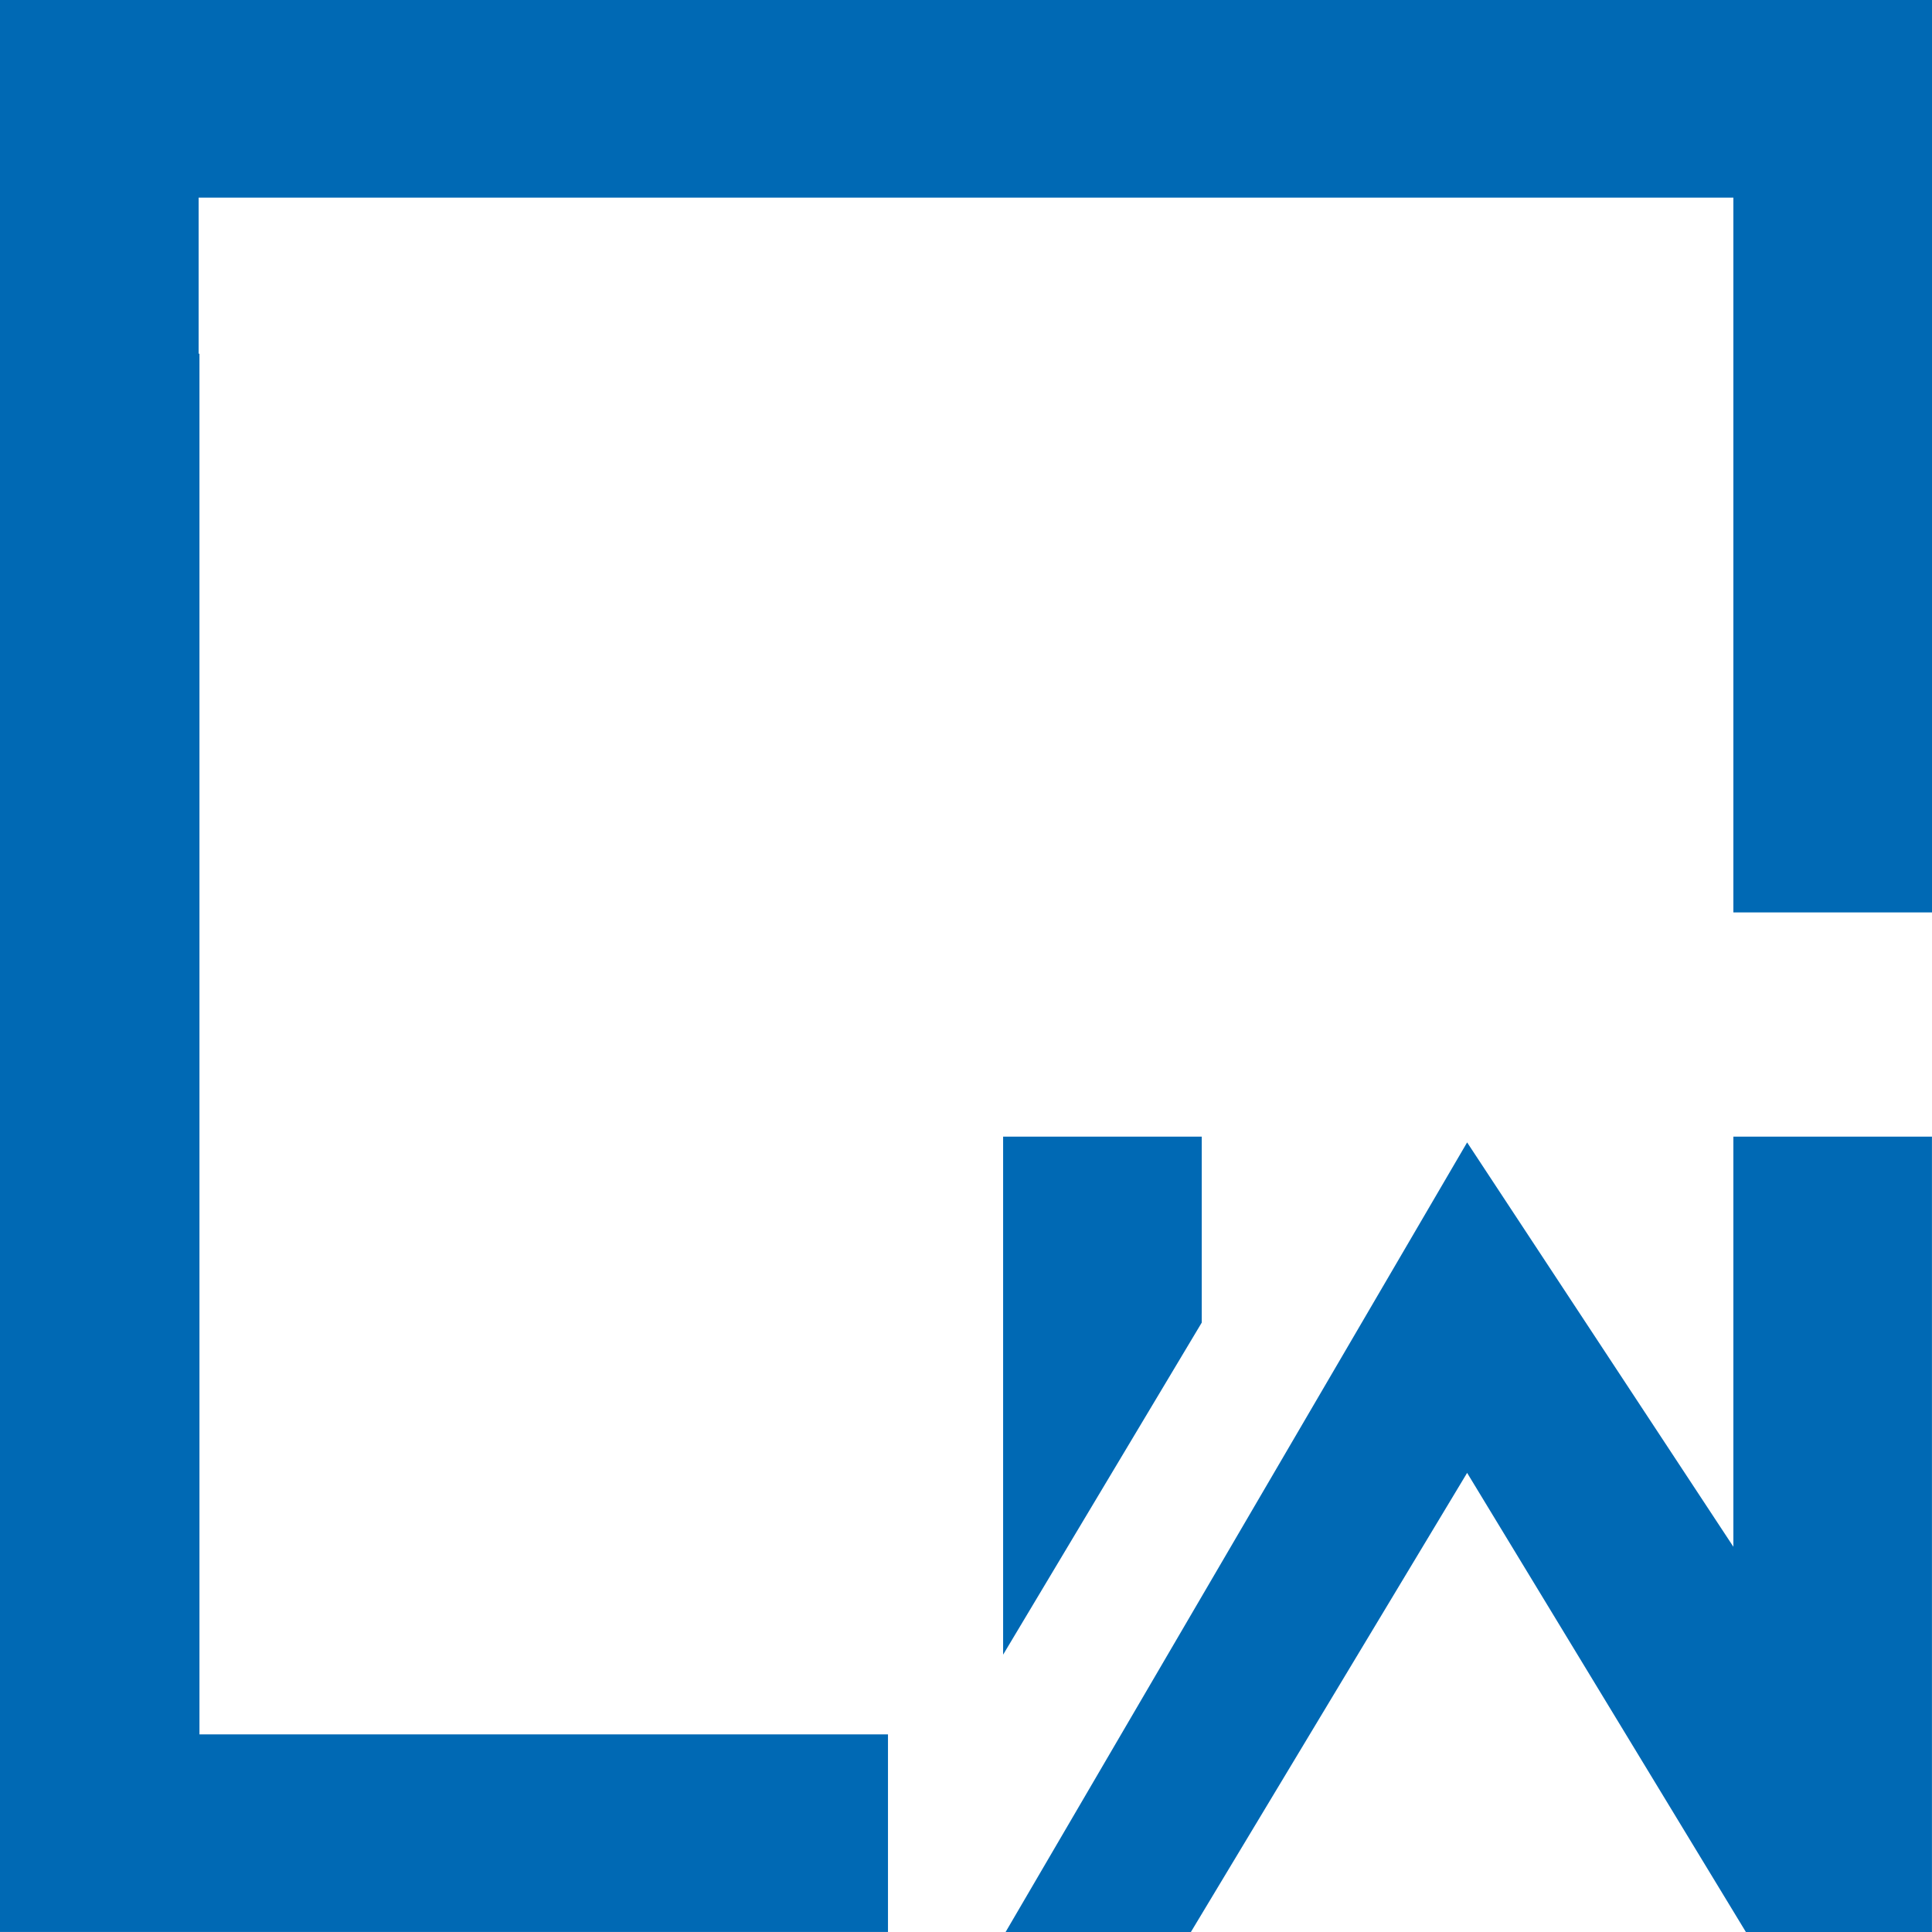
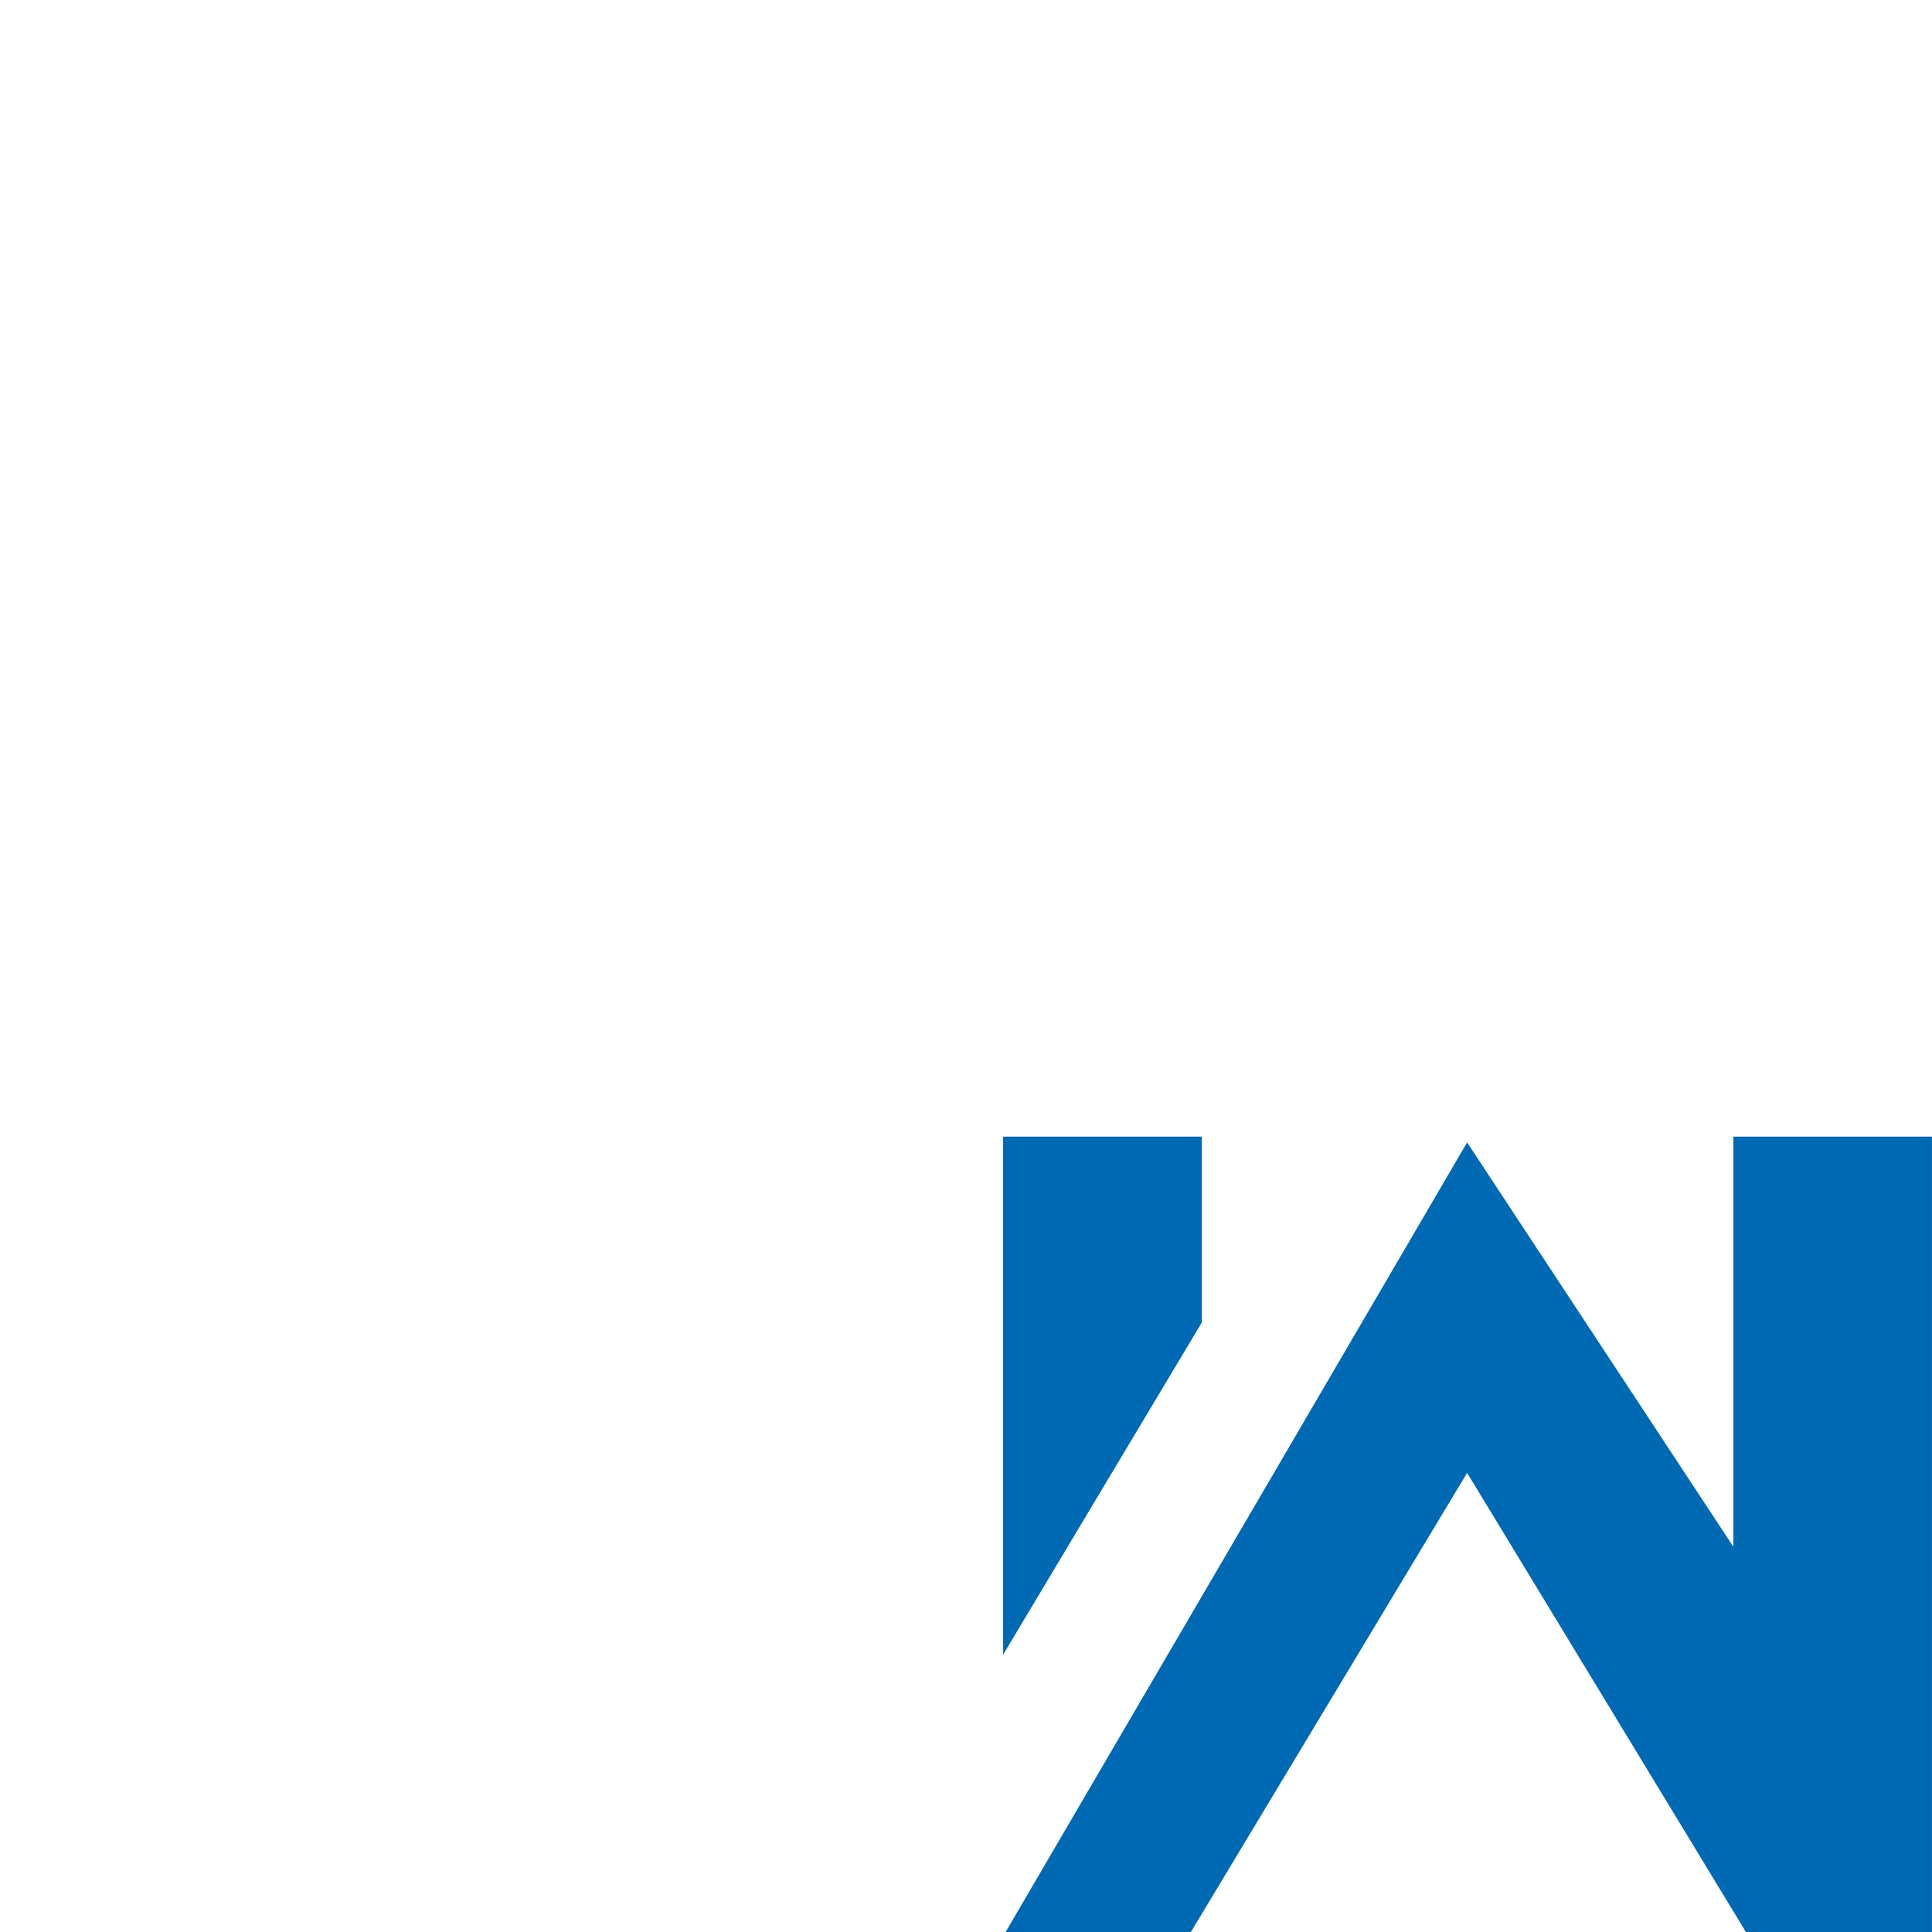
<svg xmlns="http://www.w3.org/2000/svg" width="42" height="42" viewBox="0 0 42 42" fill="none">
  <path d="M26.125 28.752V24.709H21.807V35.971" fill="#0069B4" />
  <path d="M37.682 24.709V33.625L31.894 24.835L21.861 42H25.889L31.894 32.019L37.954 42H41.999V24.709H37.682Z" fill="#0069B4" />
-   <path d="M42 0H37.682H12.137H0V4.296V32.361V32.343V37.704V41.999H4.336H16.129H19.304V37.704H4.336V7.689H4.318V4.296H29.082H29.101H37.682V17.995V19.835H42V4.296V0Z" fill="#0069B4" />
</svg>